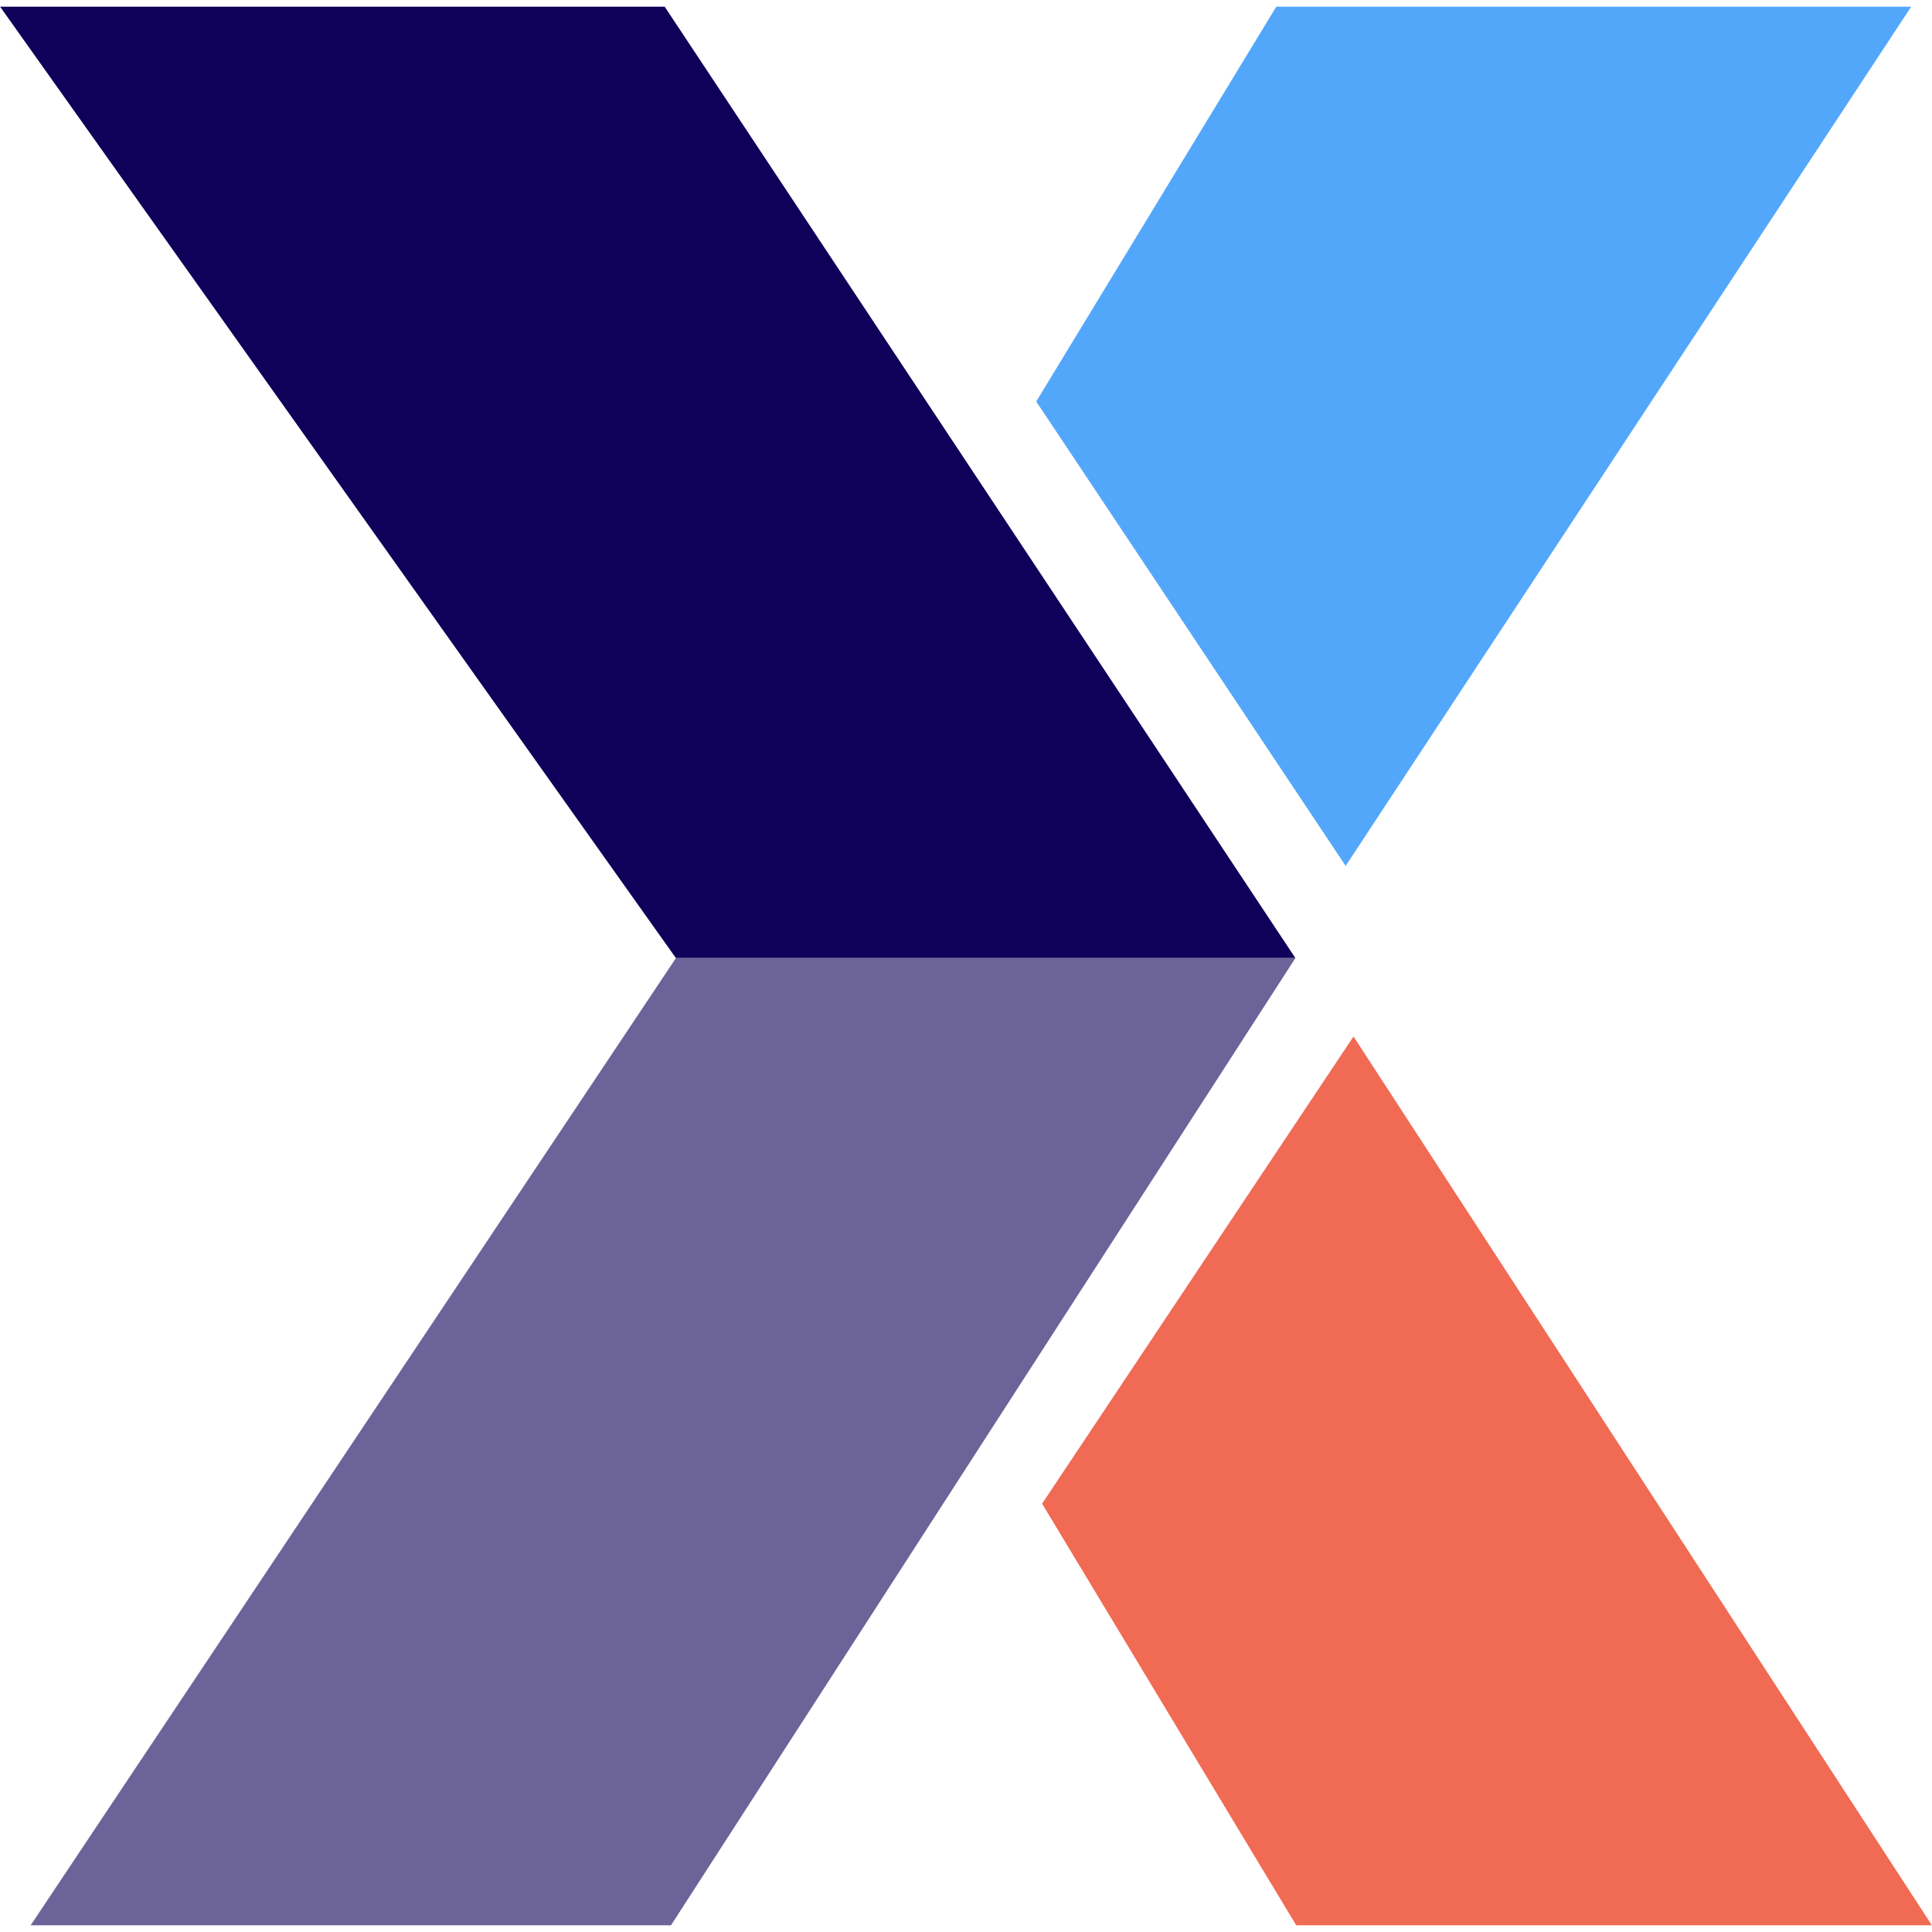
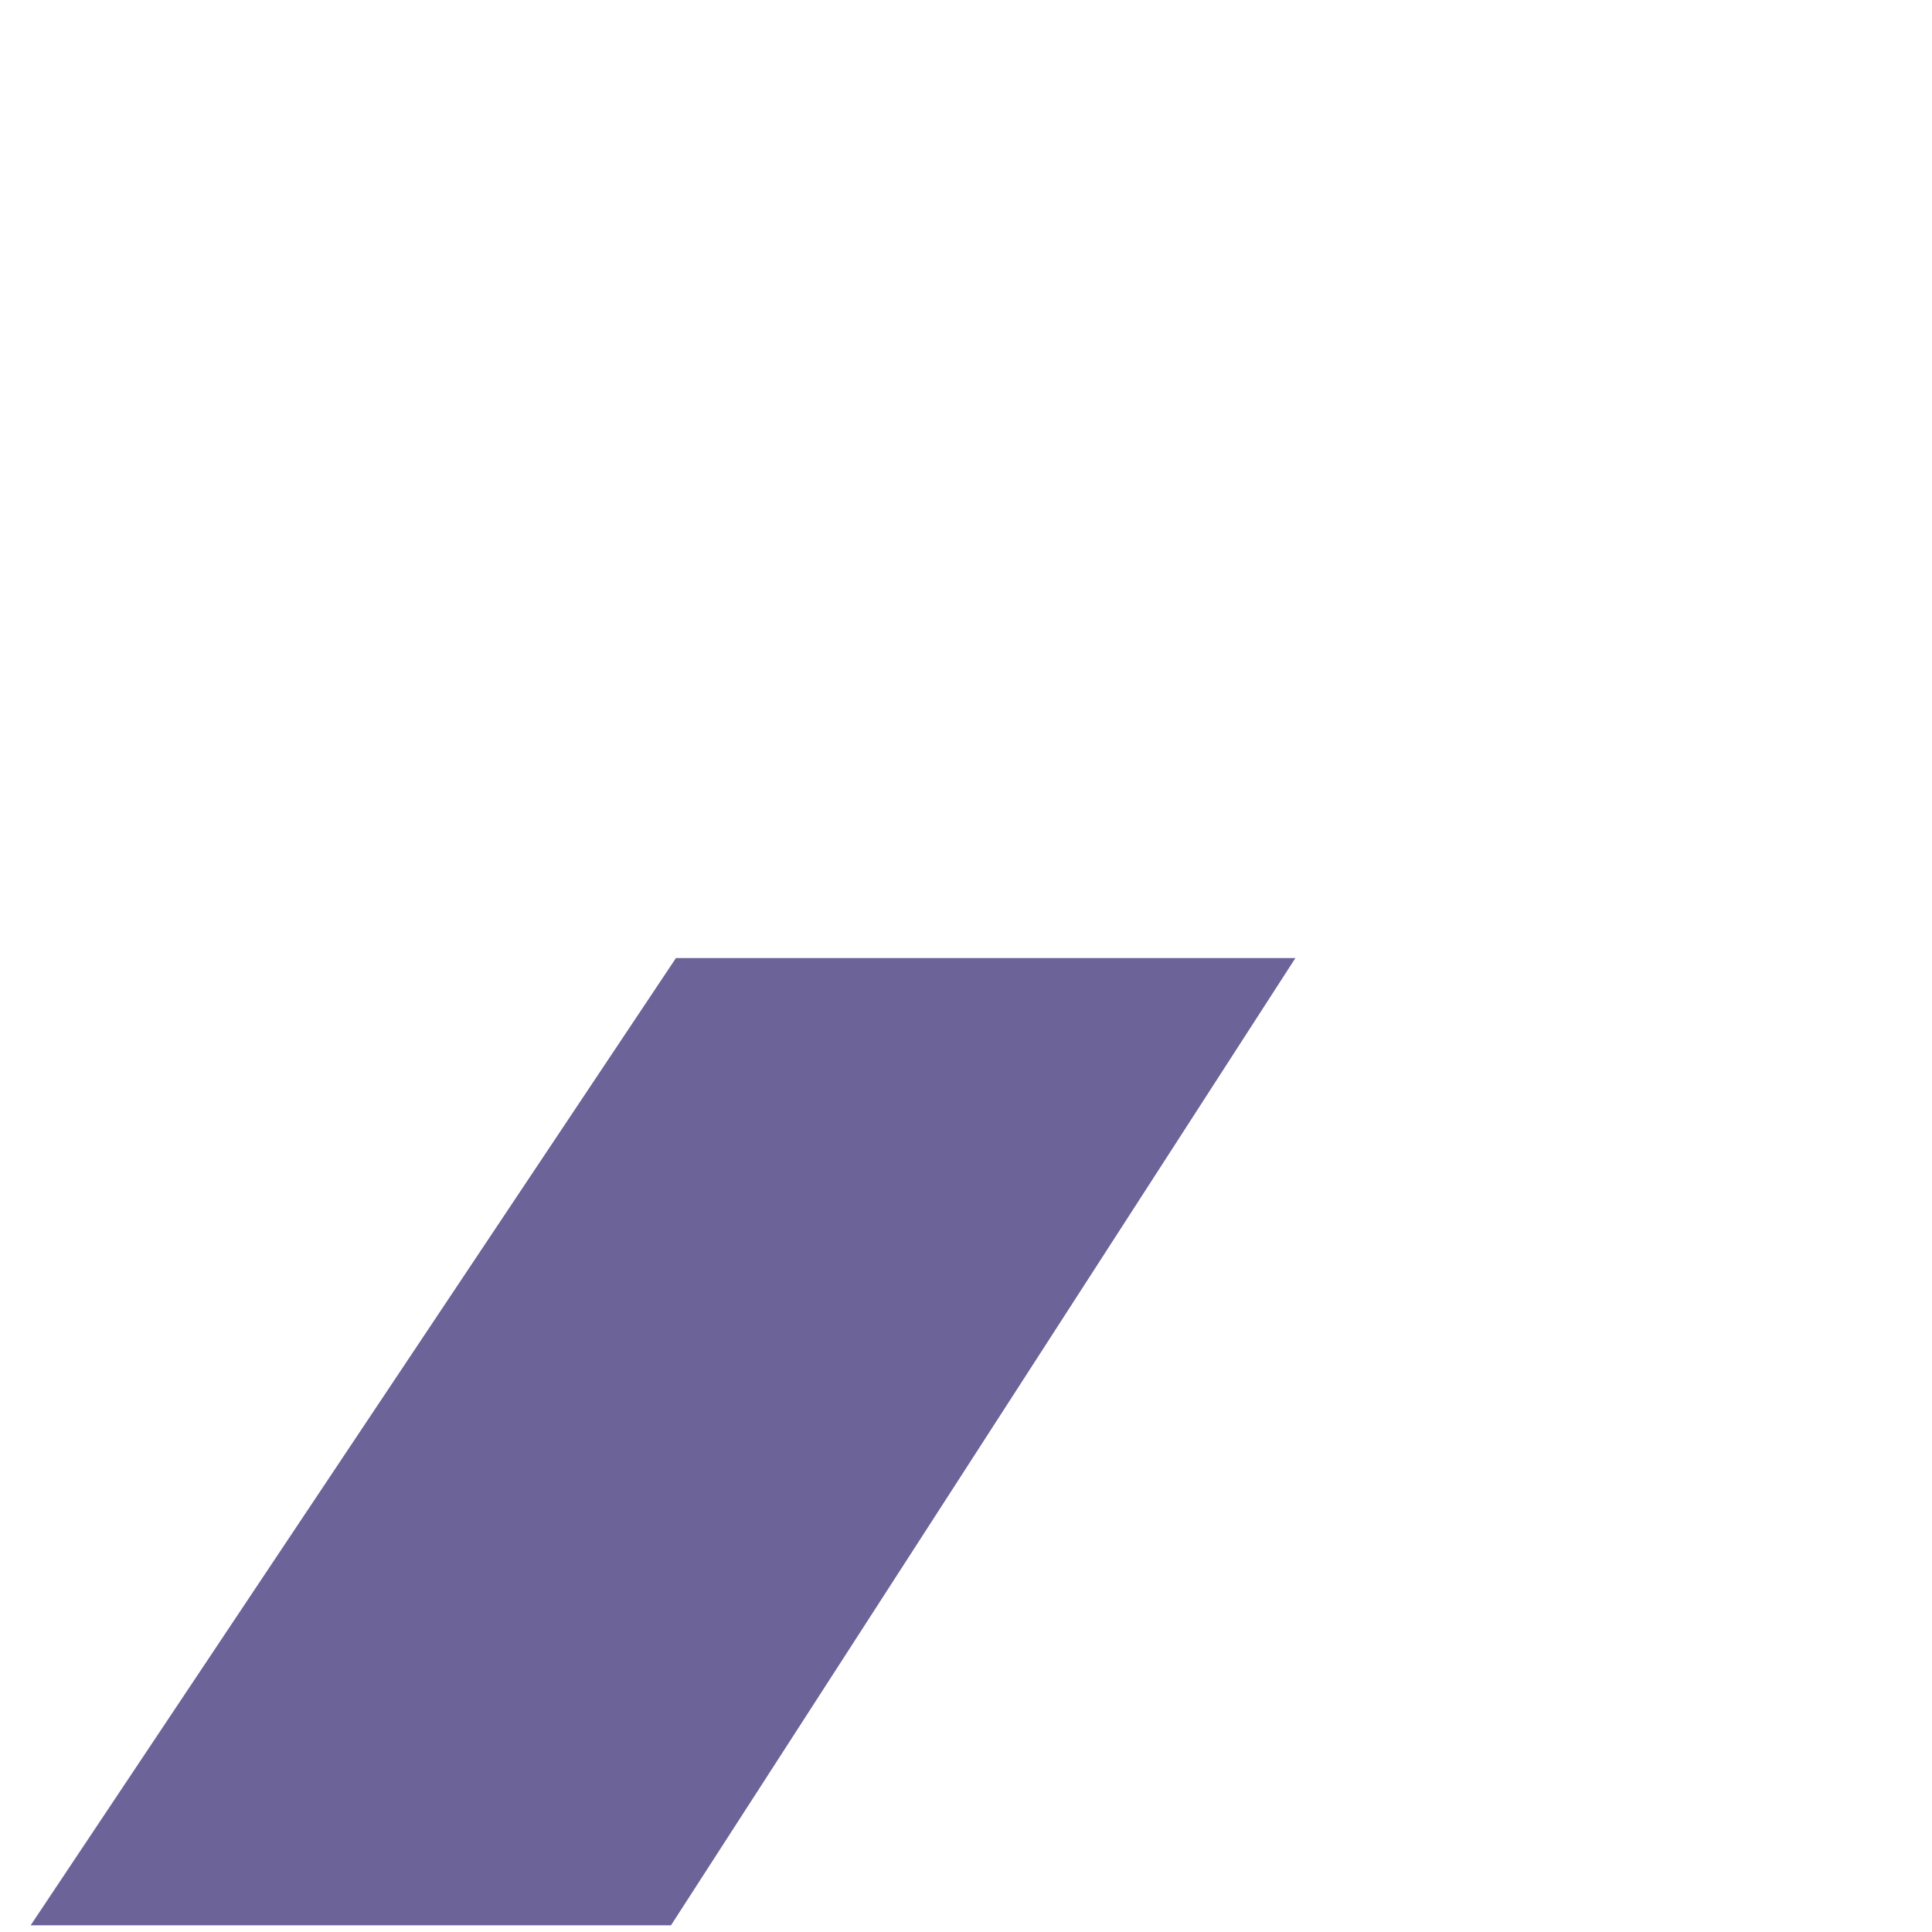
<svg xmlns="http://www.w3.org/2000/svg" xmlns:xlink="http://www.w3.org/1999/xlink" width="144px" height="144px" viewBox="0 0 144 143" version="1.1">
  <defs>
    <clipPath id="clip1">
      <rect x="0" y="0" width="144" height="143" />
    </clipPath>
    <g id="surface5" clip-path="url(#clip1)">
-       <path style=" stroke:none;fill-rule:nonzero;fill:rgb(5.882%,0%,34.902%);fill-opacity:1;" d="M 96.551 70.91 L 49.543 0 L 0.008 0 L 50.379 70.91 Z M 96.551 70.91 " />
-     </g>
+       </g>
    <clipPath id="clip2">
      <rect x="0" y="0" width="144" height="143" />
    </clipPath>
    <g id="surface8" clip-path="url(#clip2)">
      <path style=" stroke:none;fill-rule:nonzero;fill:rgb(42.353%,38.824%,60%);fill-opacity:1;" d="M 96.551 70.91 L 50.012 143 L 2.285 143 L 50.379 70.91 Z M 96.551 70.91 " />
    </g>
    <clipPath id="clip3">
      <rect x="0" y="0" width="144" height="143" />
    </clipPath>
    <g id="surface11" clip-path="url(#clip3)">
-       <path style=" stroke:none;fill-rule:nonzero;fill:rgb(32.549%,65.49%,98.431%);fill-opacity:1;" d="M 142.449 0 L 95.125 0 L 77.234 29.426 L 100.297 64.039 Z M 142.449 0 " />
-     </g>
+       </g>
    <clipPath id="clip4">
      <rect x="0" y="0" width="144" height="143" />
    </clipPath>
    <g id="surface14" clip-path="url(#clip4)">
-       <path style=" stroke:none;fill-rule:nonzero;fill:rgb(94.51%,41.569%,32.549%);fill-opacity:1;" d="M 100.883 76.754 L 77.672 111.574 L 96.613 143 L 143.992 143 Z M 100.883 76.754 " />
-     </g>
+       </g>
  </defs>
  <g id="surface1">
    <use xlink:href="#surface5" />
    <use xlink:href="#surface8" />
    <use xlink:href="#surface11" />
    <use xlink:href="#surface14" />
  </g>
</svg>